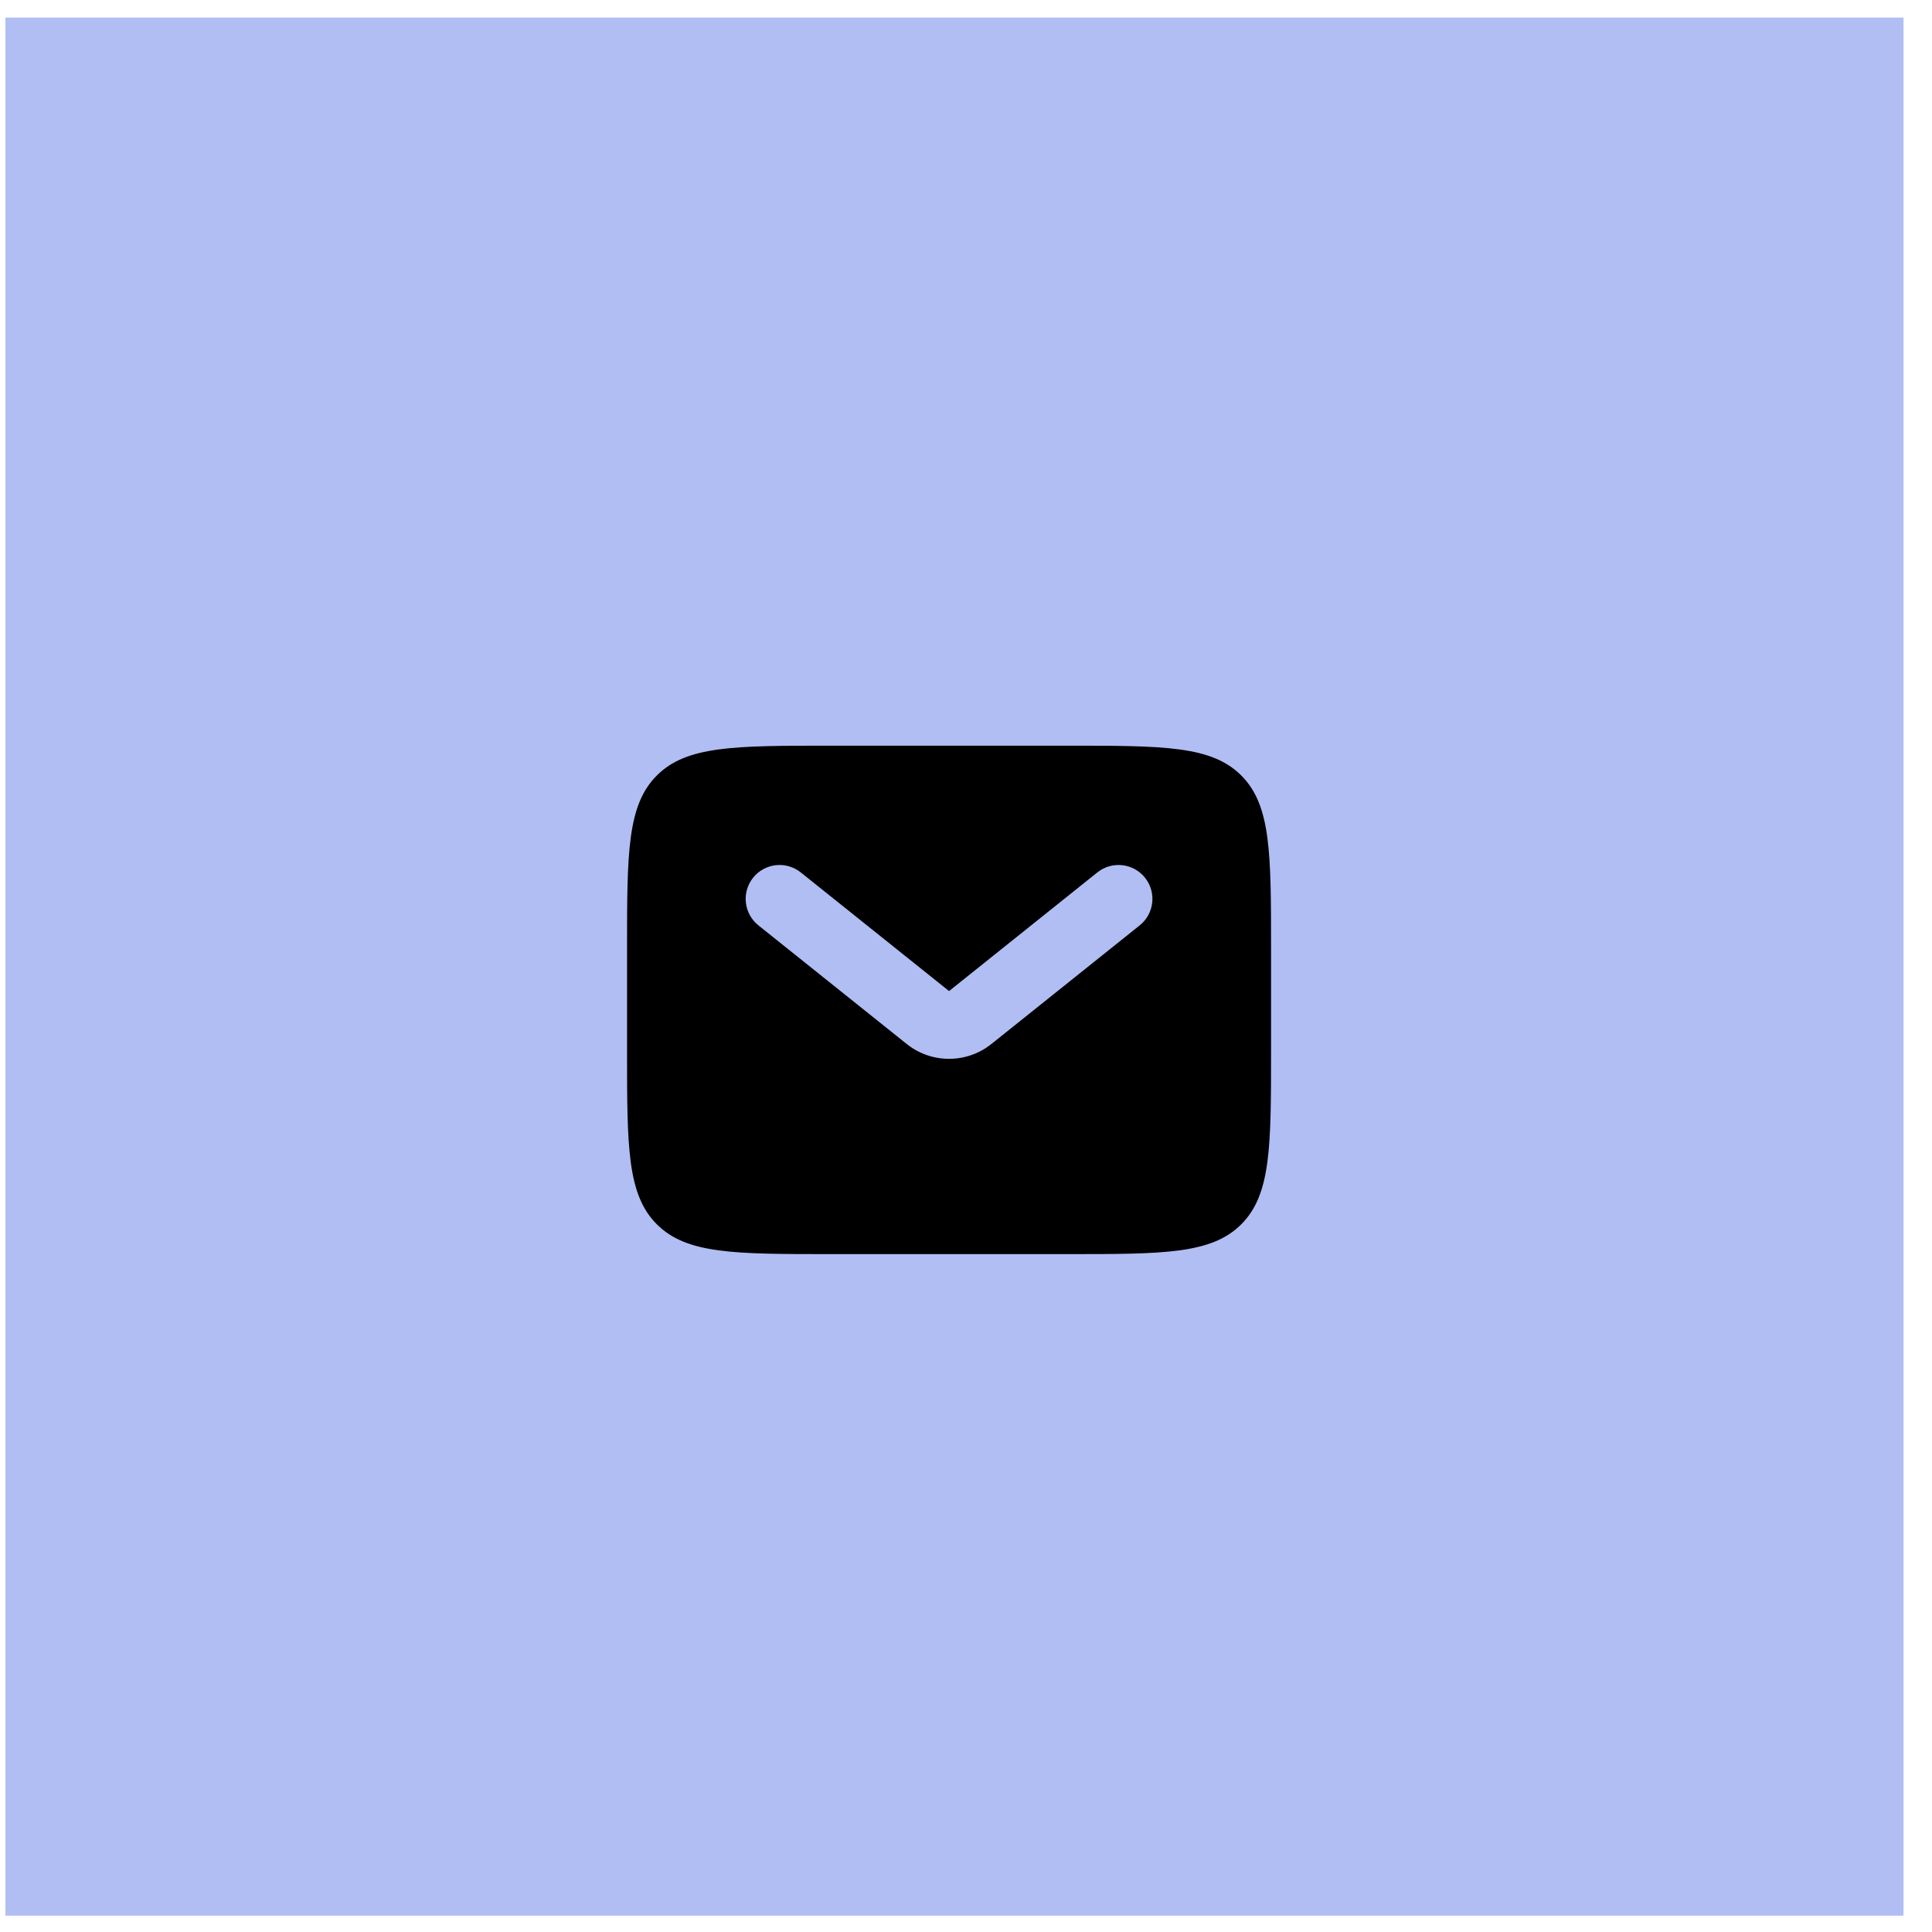
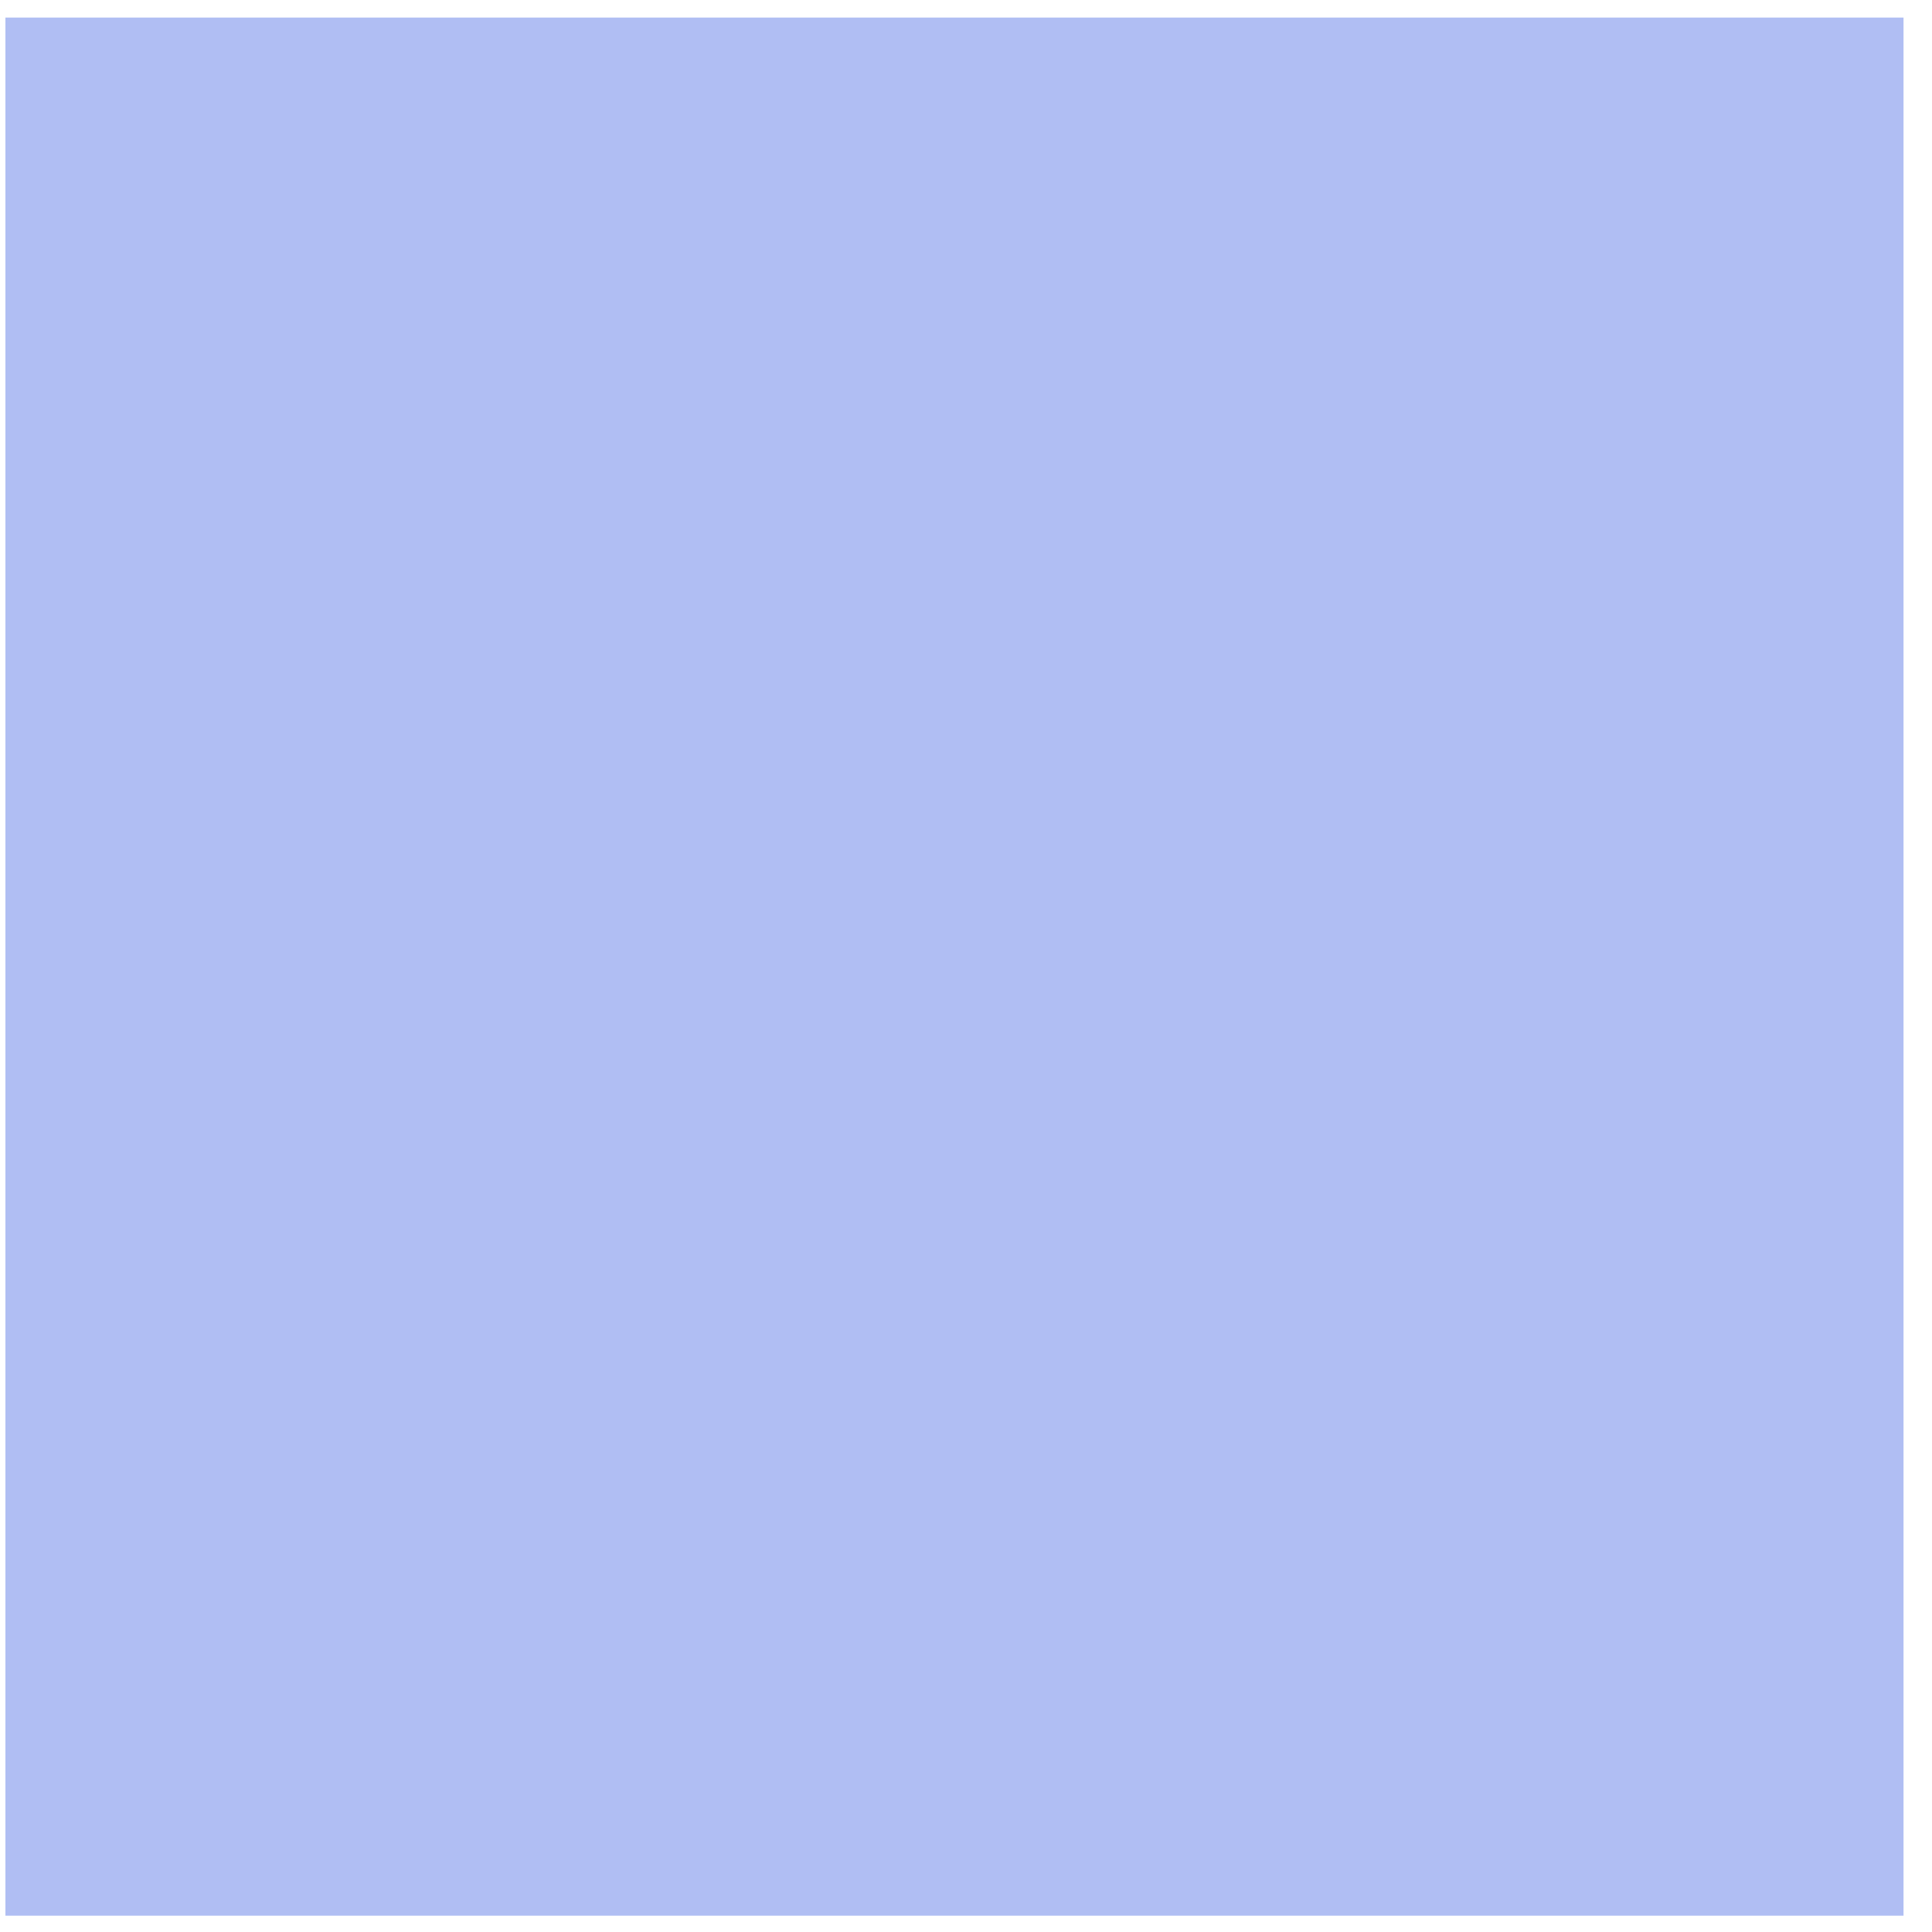
<svg xmlns="http://www.w3.org/2000/svg" width="57" height="57" viewBox="0 0 57 57" fill="none">
  <rect width="56" height="56" transform="translate(0.16 0.518)" fill="#B0BEF3" />
-   <path fill-rule="evenodd" clip-rule="evenodd" d="M19.379 22.879C18.5 23.757 18.5 25.172 18.5 28V31C18.5 33.828 18.5 35.243 19.379 36.121C20.257 37 21.672 37 24.5 37H31.5C34.328 37 35.743 37 36.621 36.121C37.5 35.243 37.5 33.828 37.5 31V28C37.5 25.172 37.5 23.757 36.621 22.879C35.743 22 34.328 22 31.5 22H24.5C21.672 22 20.257 22 19.379 22.879ZM23.625 25.739C23.193 25.394 22.564 25.464 22.219 25.895C21.874 26.326 21.944 26.956 22.375 27.301L26.751 30.801C27.481 31.385 28.519 31.385 29.249 30.801L33.625 27.301C34.056 26.956 34.126 26.326 33.781 25.895C33.436 25.464 32.807 25.394 32.375 25.739L28 29.239L23.625 25.739Z" fill="black" />
</svg>